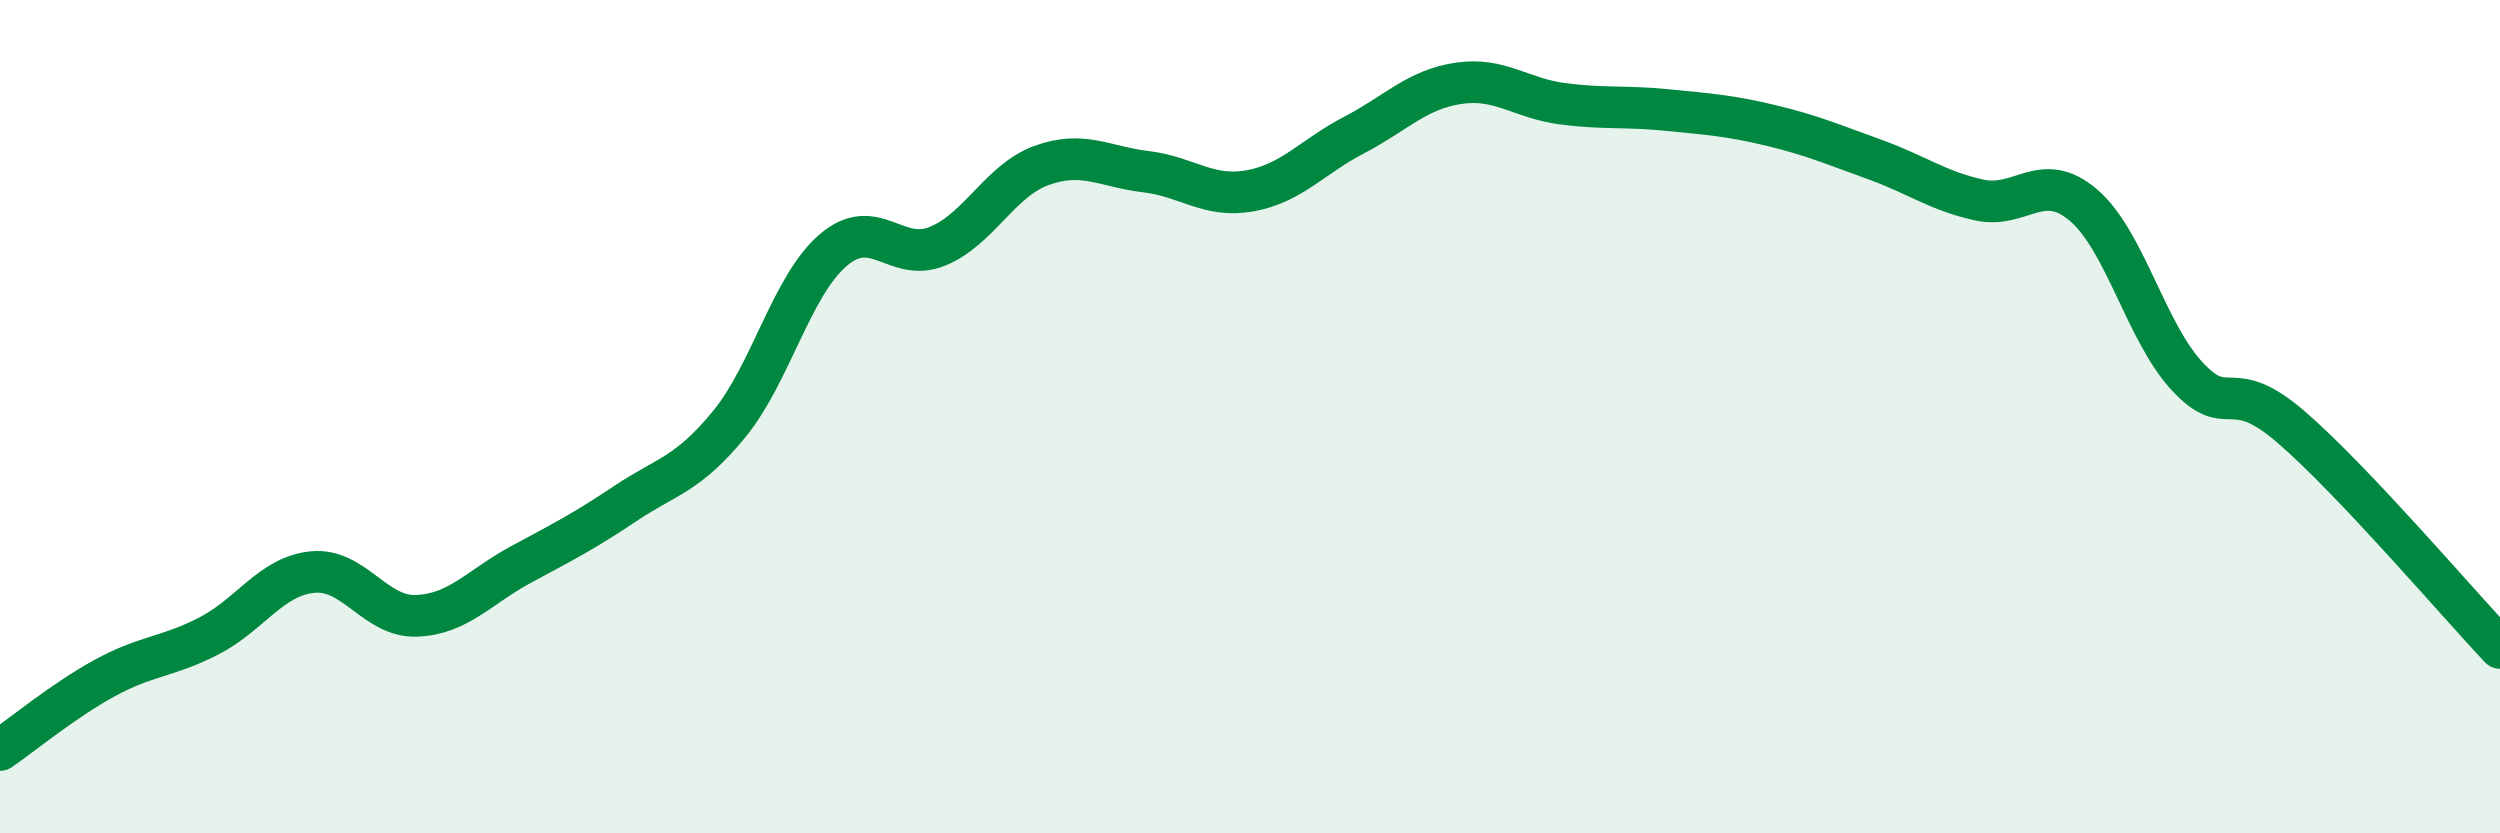
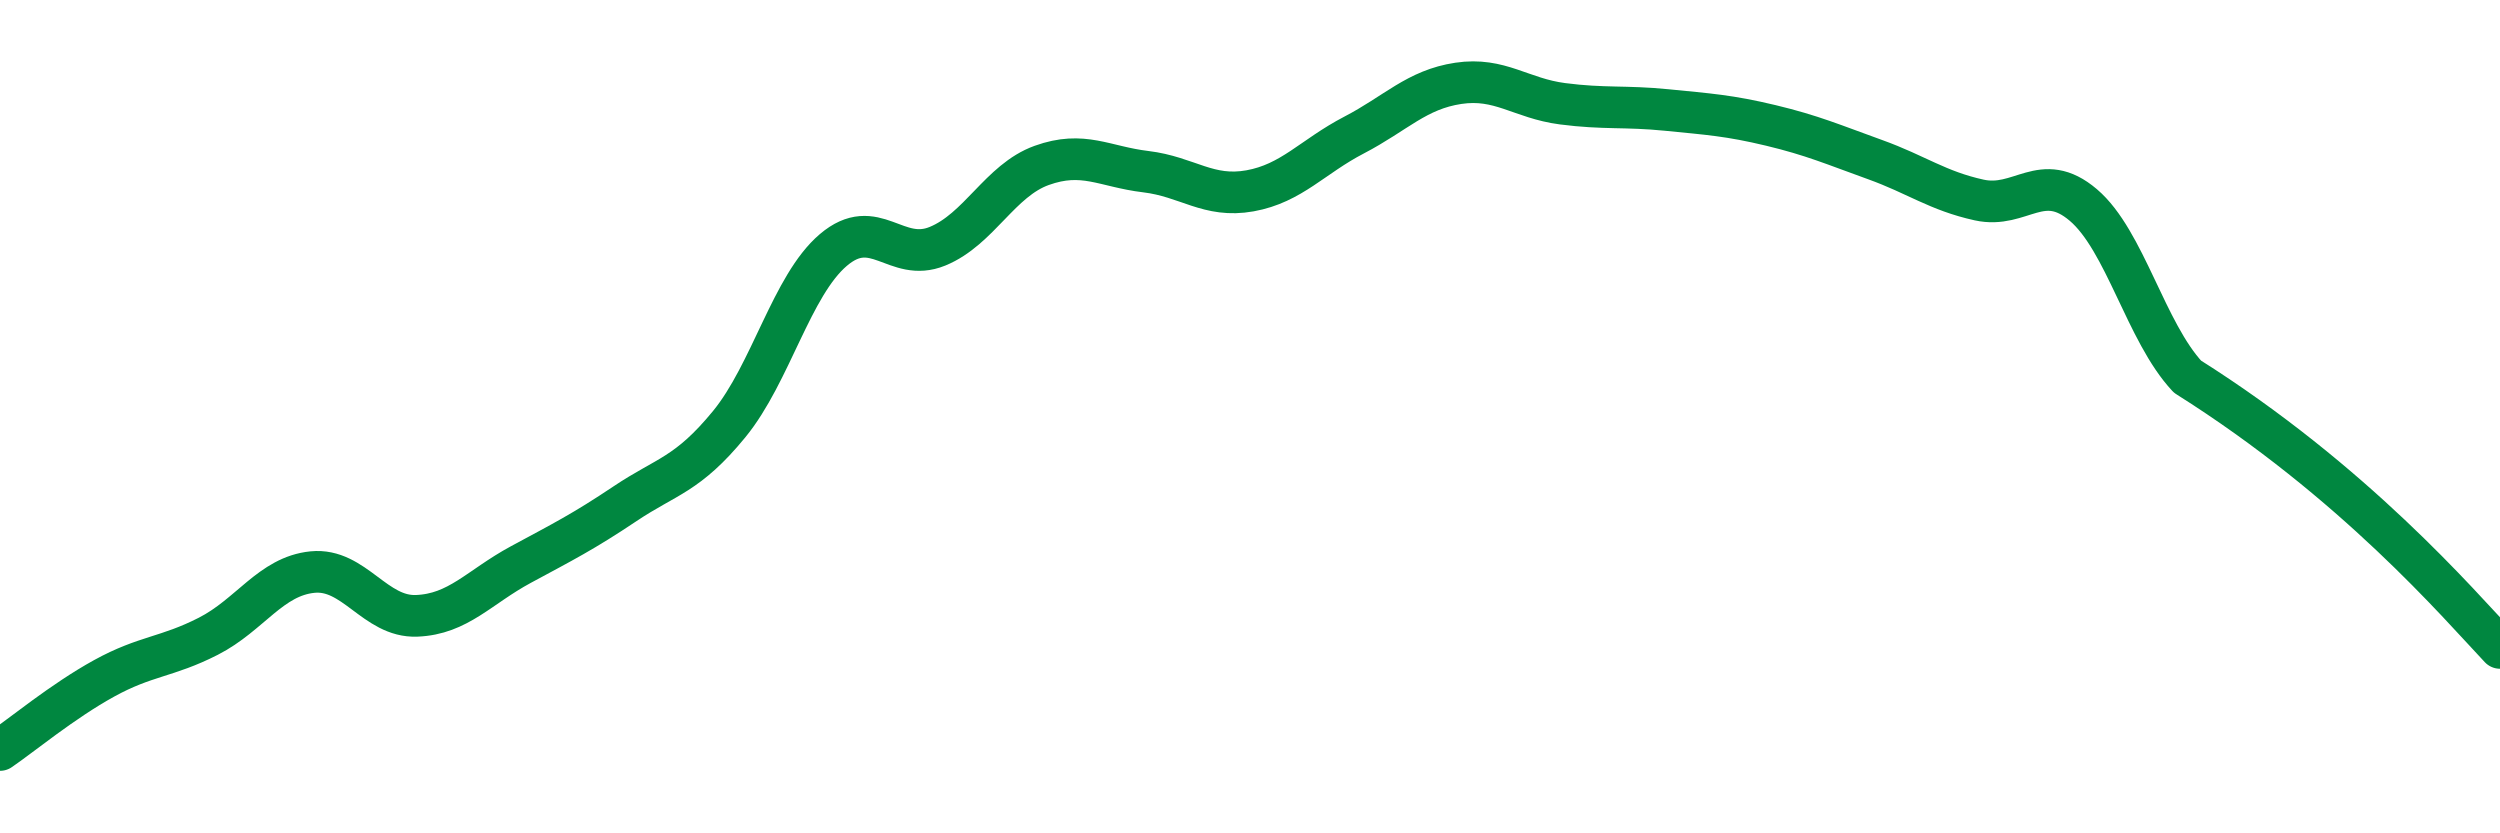
<svg xmlns="http://www.w3.org/2000/svg" width="60" height="20" viewBox="0 0 60 20">
-   <path d="M 0,18 C 0.5,17.66 1.5,16.83 2.5,16.28 C 3.5,15.73 4,15.78 5,15.27 C 6,14.76 6.5,13.83 7.5,13.73 C 8.5,13.63 9,14.82 10,14.78 C 11,14.74 11.5,14.09 12.5,13.55 C 13.5,13.01 14,12.76 15,12.09 C 16,11.42 16.5,11.4 17.5,10.18 C 18.5,8.96 19,6.85 20,6 C 21,5.15 21.5,6.32 22.5,5.91 C 23.5,5.5 24,4.33 25,3.97 C 26,3.61 26.5,4 27.5,4.12 C 28.5,4.24 29,4.76 30,4.58 C 31,4.4 31.5,3.76 32.5,3.24 C 33.5,2.72 34,2.15 35,2 C 36,1.85 36.5,2.36 37.5,2.49 C 38.5,2.62 39,2.54 40,2.64 C 41,2.74 41.5,2.77 42.5,3.01 C 43.5,3.25 44,3.47 45,3.83 C 46,4.19 46.5,4.58 47.5,4.8 C 48.5,5.02 49,4.07 50,4.92 C 51,5.77 51.5,7.97 52.5,9.04 C 53.5,10.11 53.5,8.96 55,10.26 C 56.5,11.56 59,14.49 60,15.55L60 20L0 20Z" fill="#008740" opacity="0.1" stroke-linecap="round" stroke-linejoin="round" />
-   <path d="M 0,18 C 0.5,17.66 1.5,16.83 2.5,16.28 C 3.5,15.73 4,15.78 5,15.27 C 6,14.76 6.5,13.83 7.5,13.73 C 8.5,13.63 9,14.82 10,14.78 C 11,14.74 11.5,14.09 12.5,13.55 C 13.5,13.01 14,12.76 15,12.09 C 16,11.42 16.5,11.4 17.5,10.18 C 18.5,8.96 19,6.85 20,6 C 21,5.15 21.5,6.32 22.5,5.91 C 23.5,5.5 24,4.33 25,3.97 C 26,3.61 26.5,4 27.5,4.12 C 28.5,4.24 29,4.76 30,4.58 C 31,4.4 31.5,3.76 32.5,3.24 C 33.5,2.72 34,2.15 35,2 C 36,1.85 36.5,2.36 37.5,2.49 C 38.5,2.62 39,2.54 40,2.64 C 41,2.74 41.5,2.77 42.5,3.01 C 43.5,3.25 44,3.47 45,3.83 C 46,4.19 46.5,4.58 47.5,4.8 C 48.5,5.02 49,4.07 50,4.92 C 51,5.77 51.5,7.97 52.5,9.04 C 53.5,10.11 53.5,8.96 55,10.26 C 56.5,11.56 59,14.49 60,15.55" stroke="#008740" stroke-width="1" fill="none" stroke-linecap="round" stroke-linejoin="round" />
+   <path d="M 0,18 C 0.5,17.66 1.5,16.83 2.5,16.28 C 3.5,15.73 4,15.78 5,15.27 C 6,14.76 6.5,13.83 7.5,13.73 C 8.5,13.63 9,14.82 10,14.78 C 11,14.74 11.5,14.09 12.5,13.55 C 13.5,13.01 14,12.76 15,12.09 C 16,11.42 16.5,11.4 17.5,10.18 C 18.5,8.96 19,6.85 20,6 C 21,5.15 21.5,6.32 22.5,5.91 C 23.5,5.5 24,4.33 25,3.97 C 26,3.61 26.5,4 27.5,4.12 C 28.5,4.24 29,4.76 30,4.58 C 31,4.4 31.5,3.76 32.5,3.24 C 33.5,2.72 34,2.15 35,2 C 36,1.85 36.5,2.36 37.5,2.49 C 38.5,2.62 39,2.54 40,2.64 C 41,2.74 41.5,2.77 42.5,3.01 C 43.5,3.25 44,3.47 45,3.83 C 46,4.19 46.5,4.58 47.5,4.8 C 48.5,5.02 49,4.07 50,4.92 C 51,5.77 51.5,7.97 52.5,9.04 C 56.5,11.56 59,14.49 60,15.55" stroke="#008740" stroke-width="1" fill="none" stroke-linecap="round" stroke-linejoin="round" />
</svg>